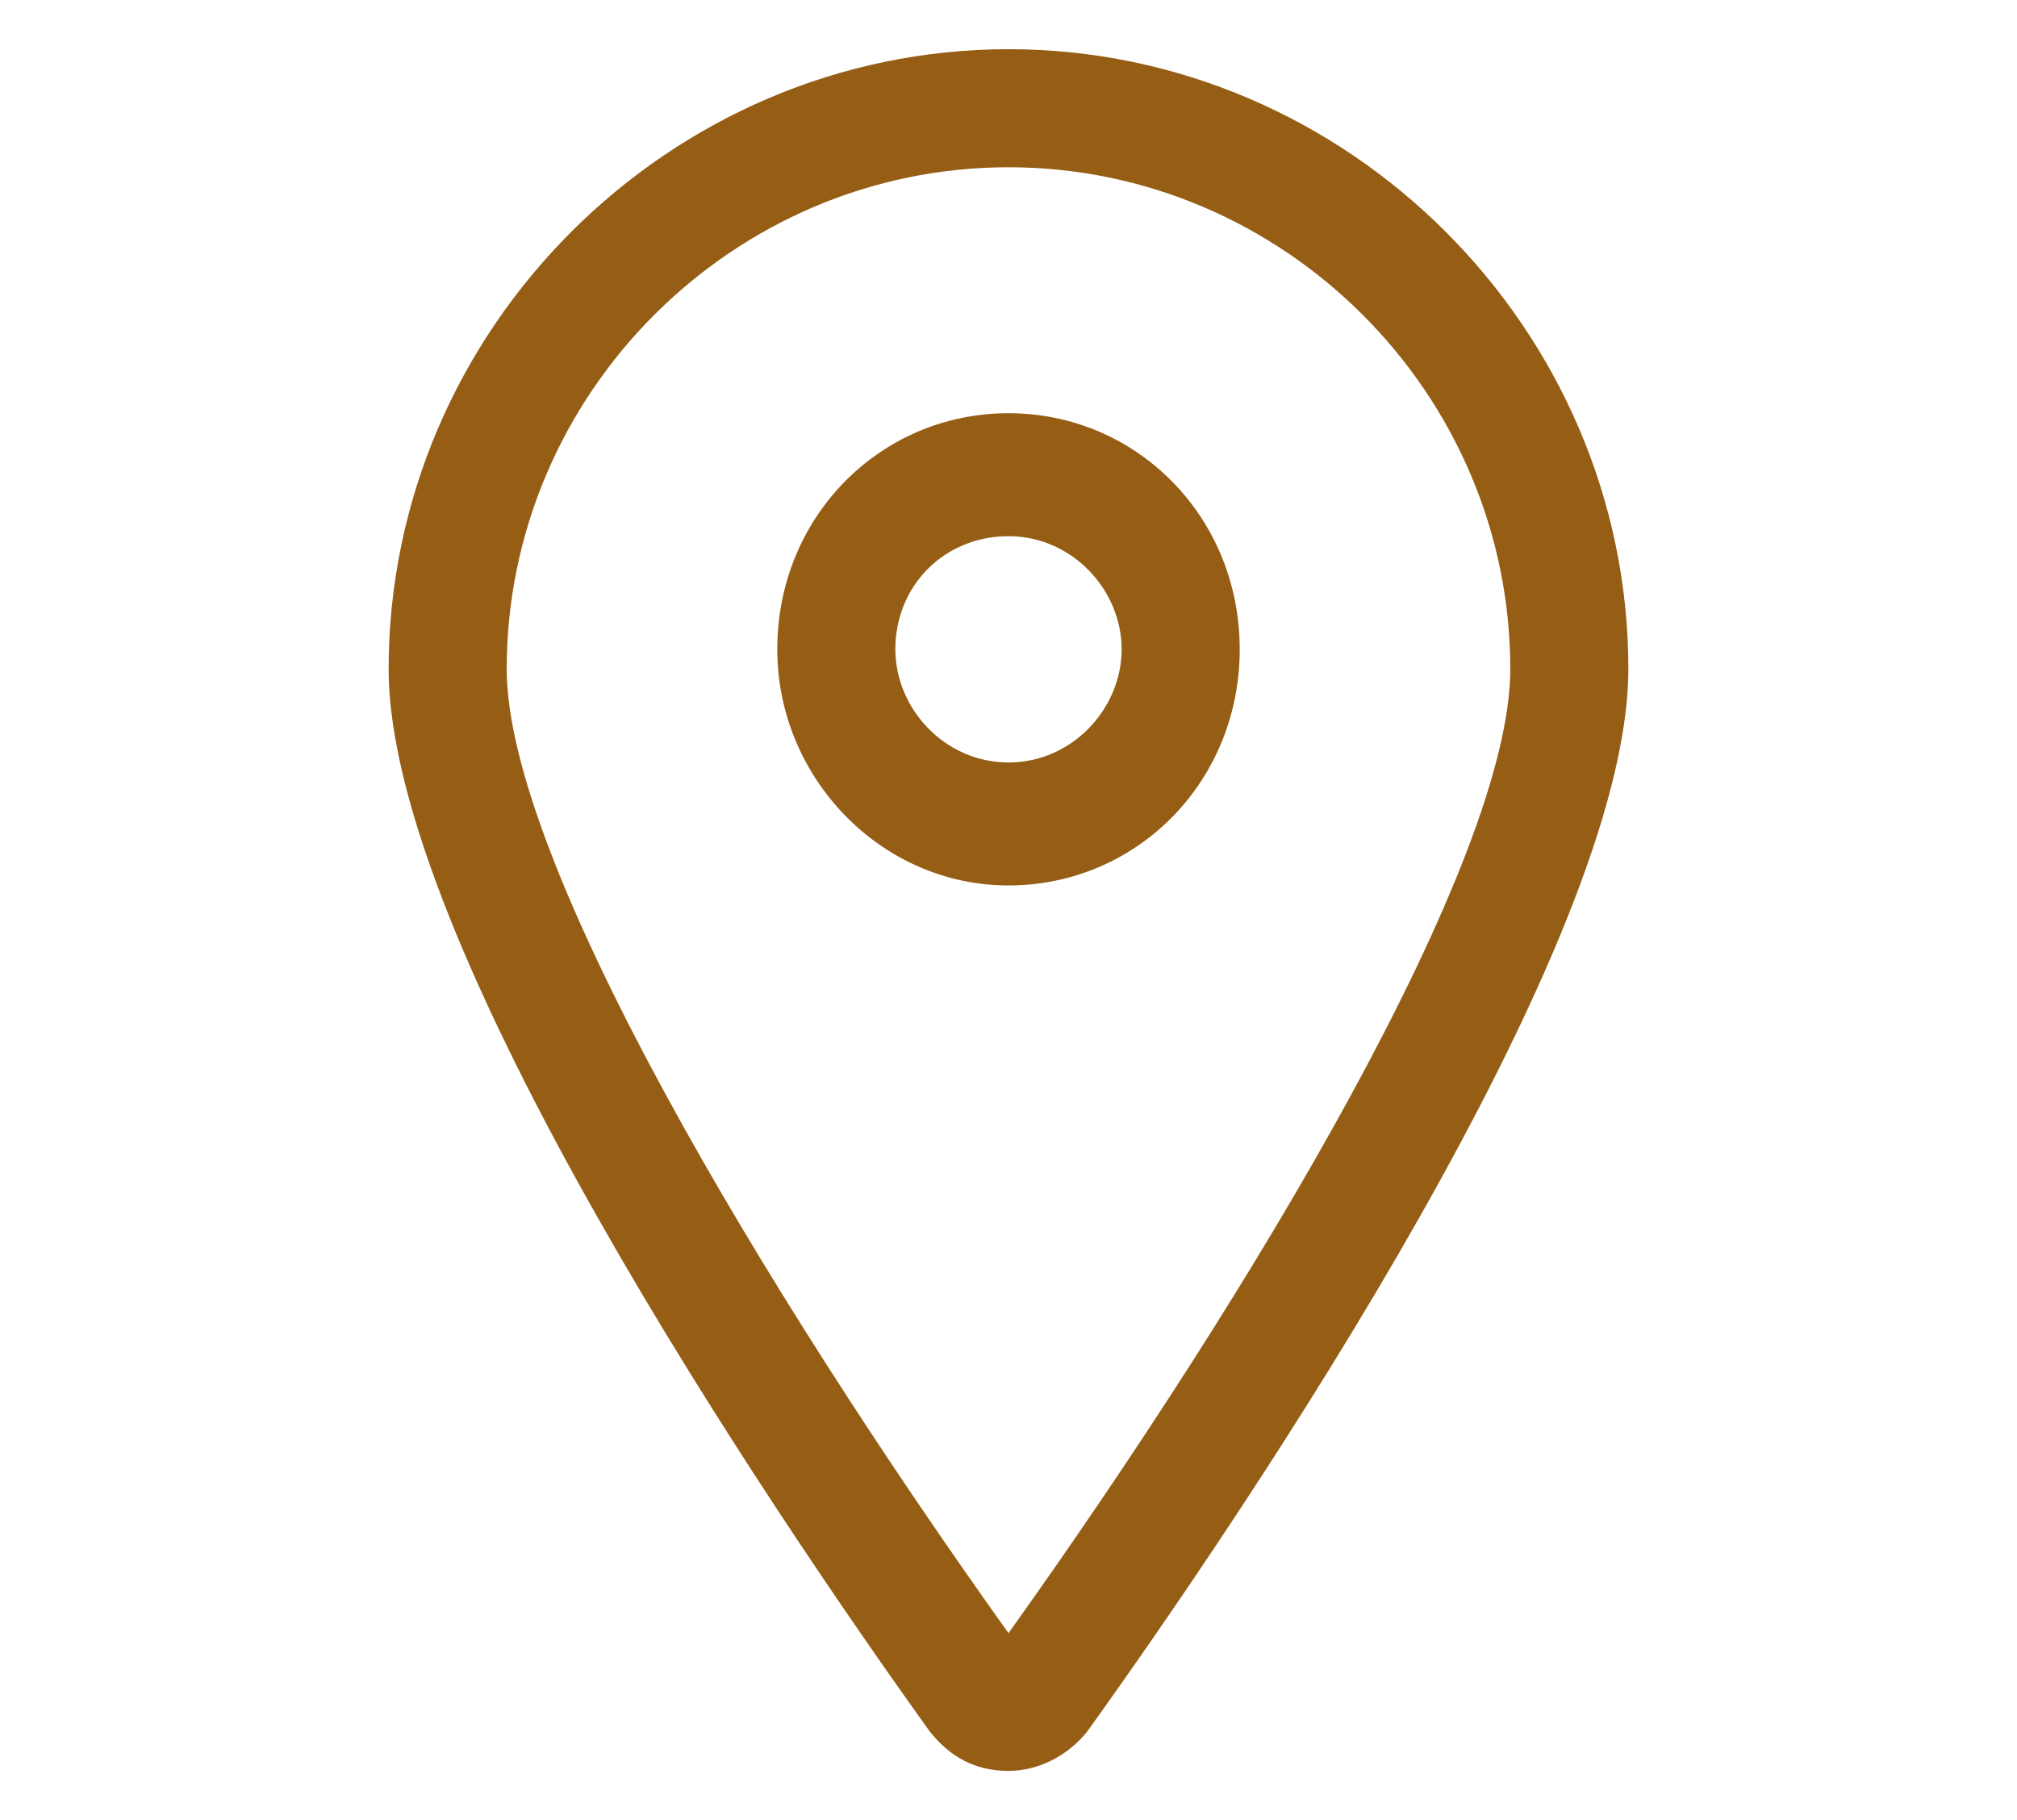
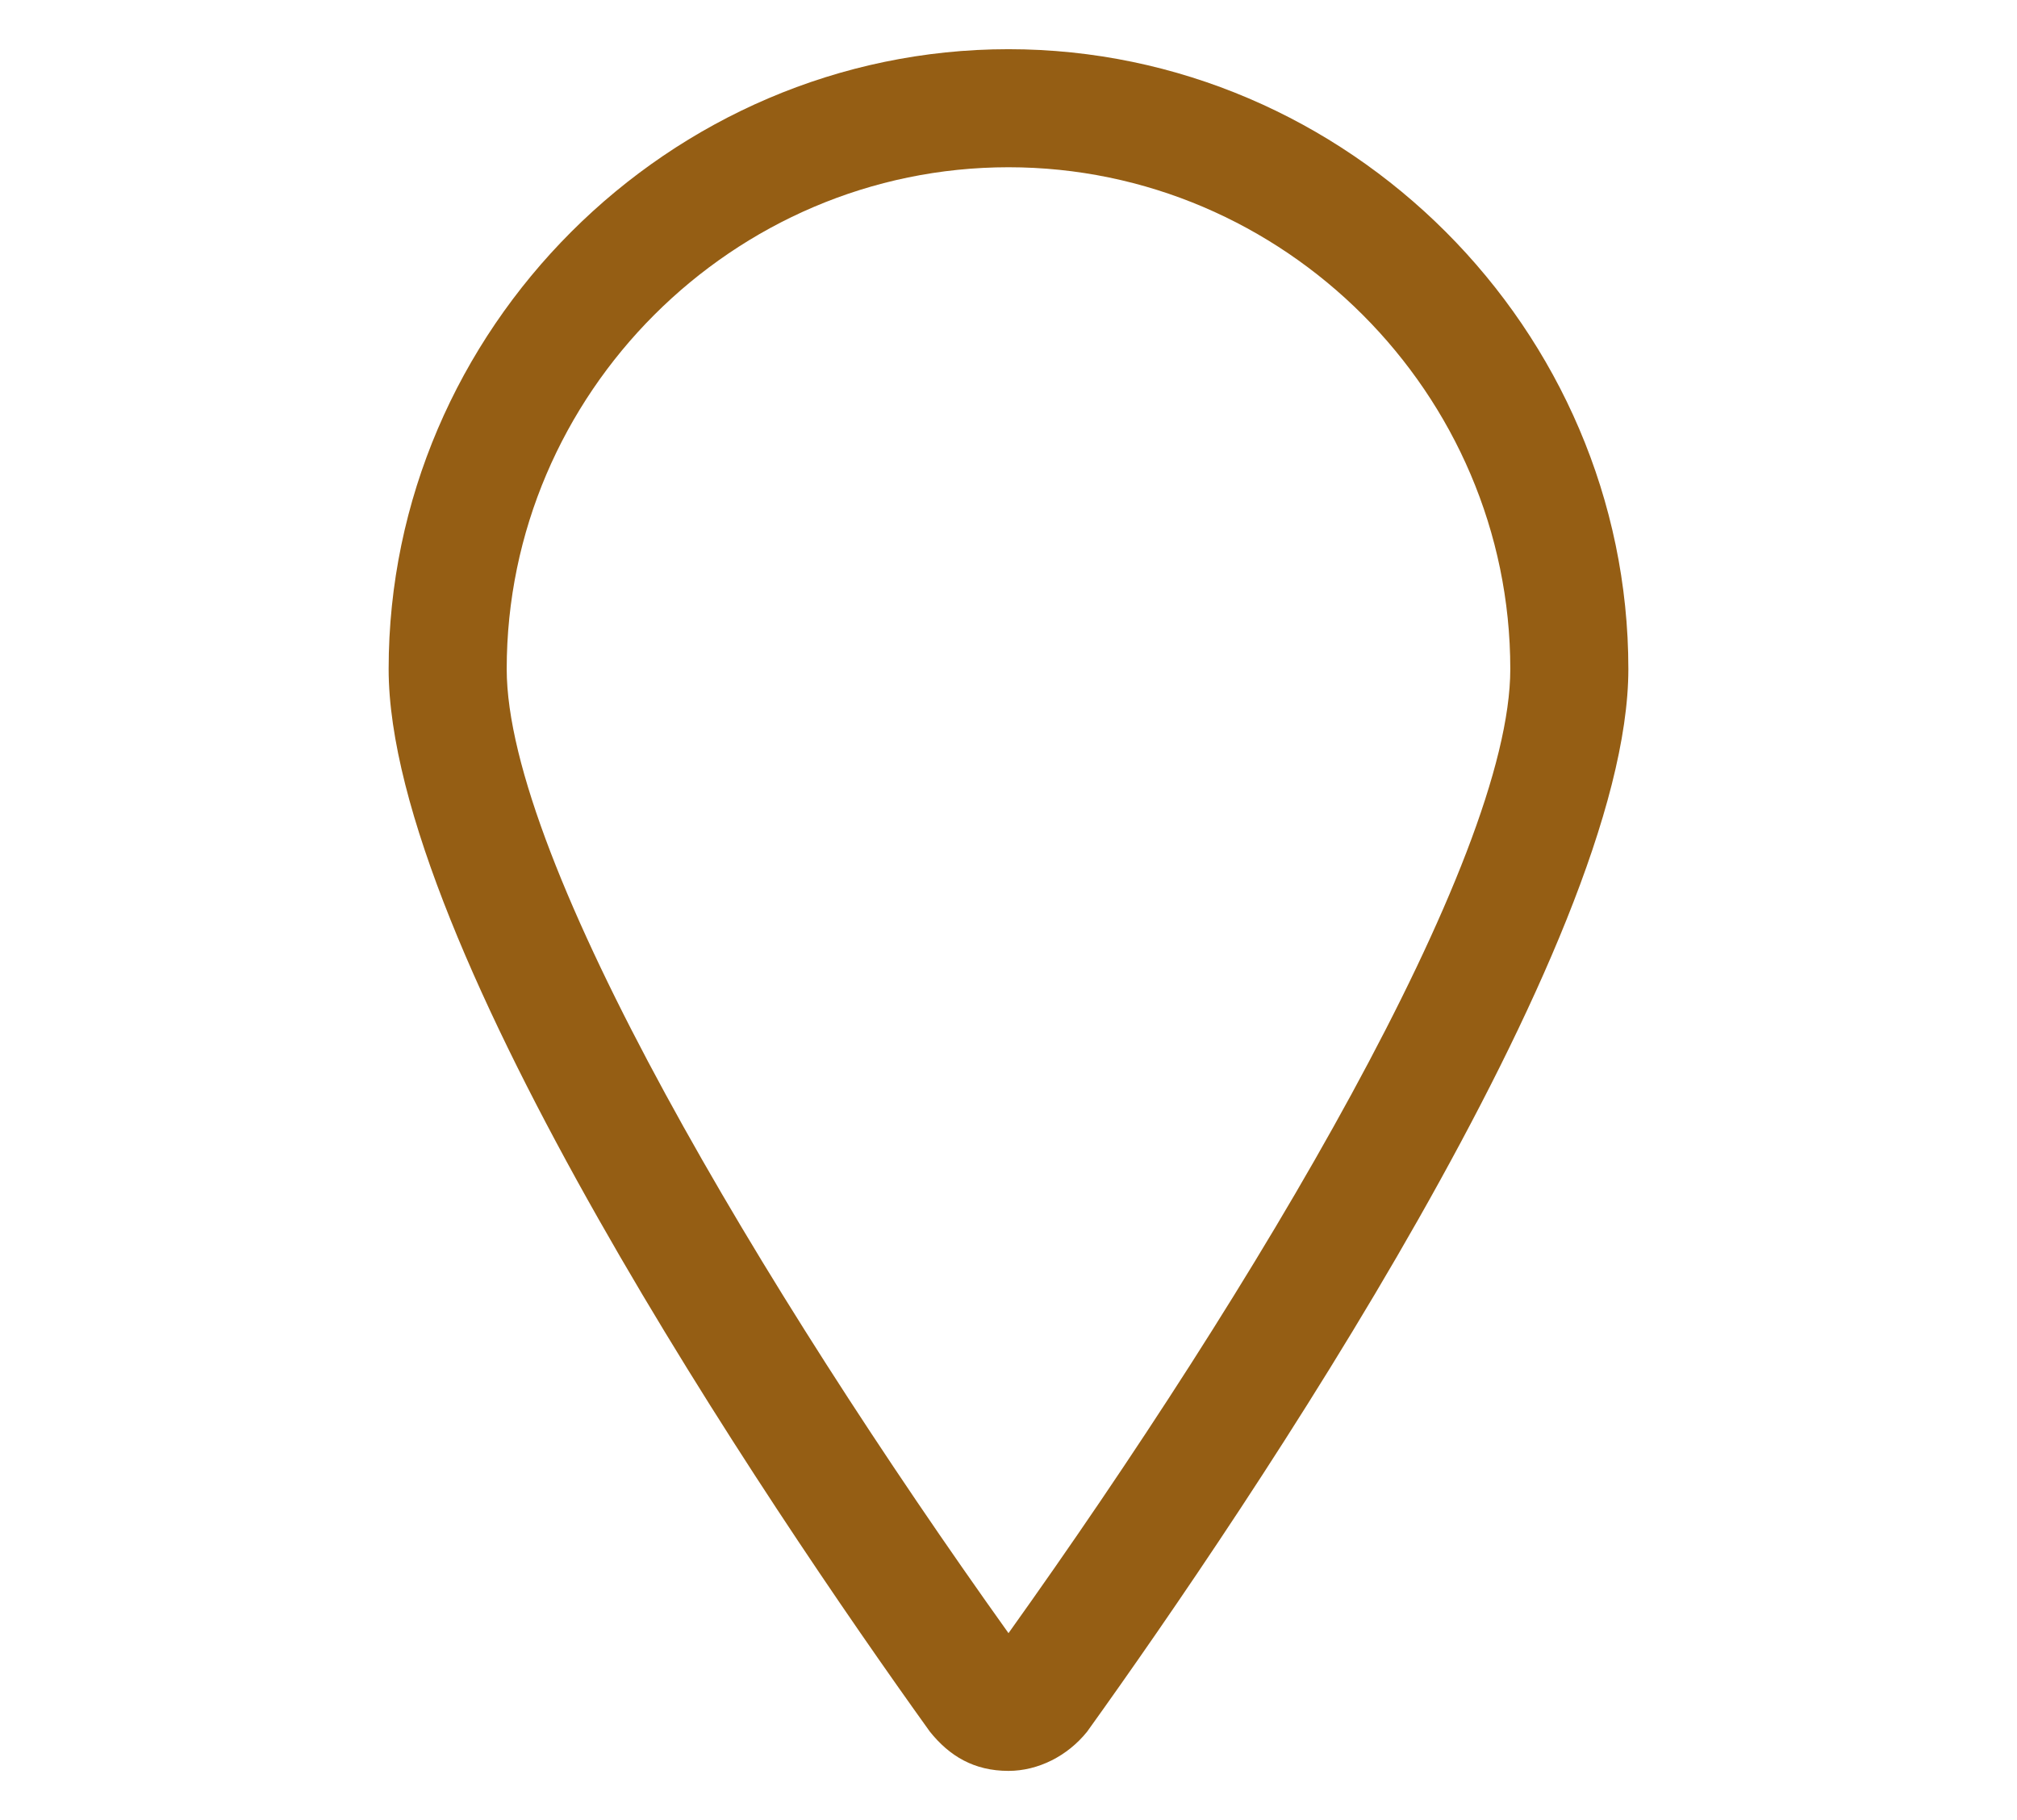
<svg xmlns="http://www.w3.org/2000/svg" version="1.1" id="Layer_1" x="0px" y="0px" viewBox="0 0 41 37" style="enable-background:new 0 0 41 37;" xml:space="preserve">
  <style type="text/css">
	.st0{fill:#955E14;}
</style>
  <g>
    <path class="st0" d="M20.5,1C13.6,1,7.9,6.7,7.9,13.6c0,5.6,7.7,17,11,21.6c0.4,0.5,0.9,0.8,1.6,0.8c0.6,0,1.2-0.3,1.6-0.8   c3.3-4.6,11-16,11-21.6C33.1,6.7,27.4,1,20.5,1z M20.5,33.2c-5-7-10.2-15.7-10.2-19.6c0-5.6,4.6-10.2,10.2-10.2   c5.6,0,10.2,4.6,10.2,10.2C30.7,17.5,25.5,26.2,20.5,33.2z" />
-     <path class="st0" d="M20.5,8.4c-2.6,0-4.7,2.1-4.7,4.8c0,2.6,2.1,4.8,4.7,4.8c2.6,0,4.7-2.1,4.7-4.8C25.2,10.5,23.1,8.4,20.5,8.4z    M20.5,15.5c-1.3,0-2.3-1.1-2.3-2.3c0-1.3,1-2.3,2.3-2.3c1.3,0,2.3,1.1,2.3,2.3C22.8,14.4,21.8,15.5,20.5,15.5z" />
  </g>
</svg>